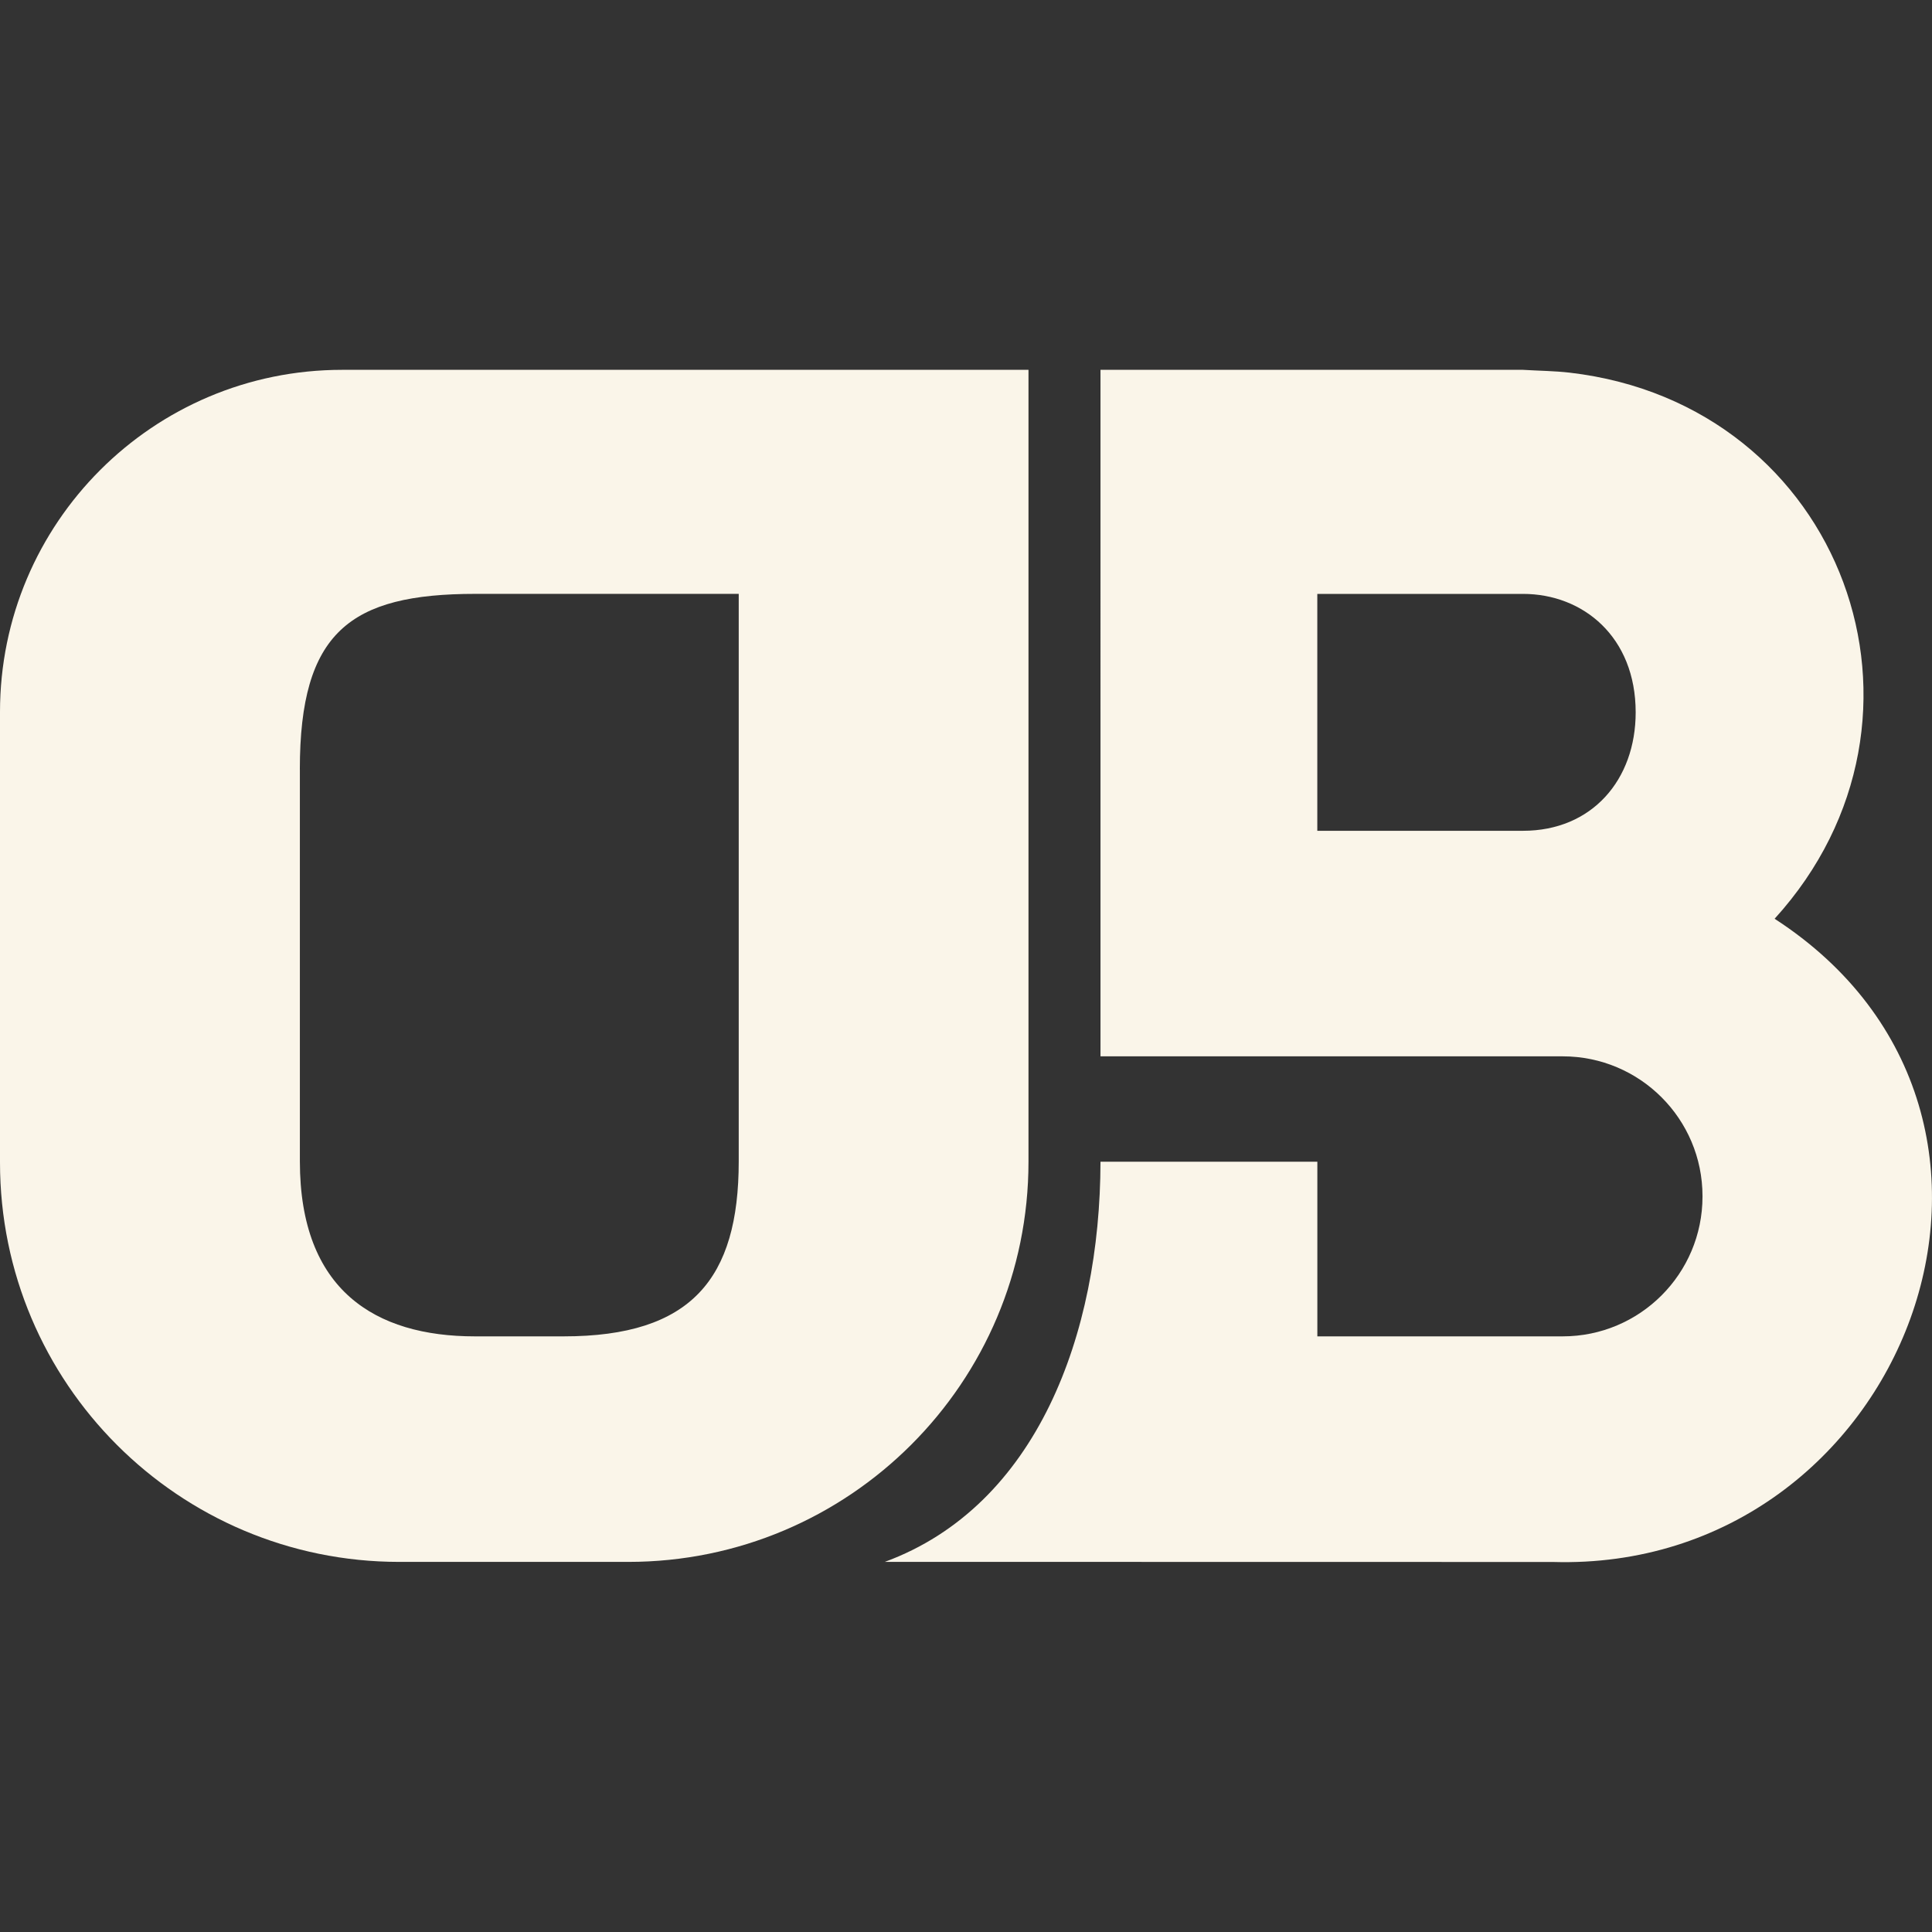
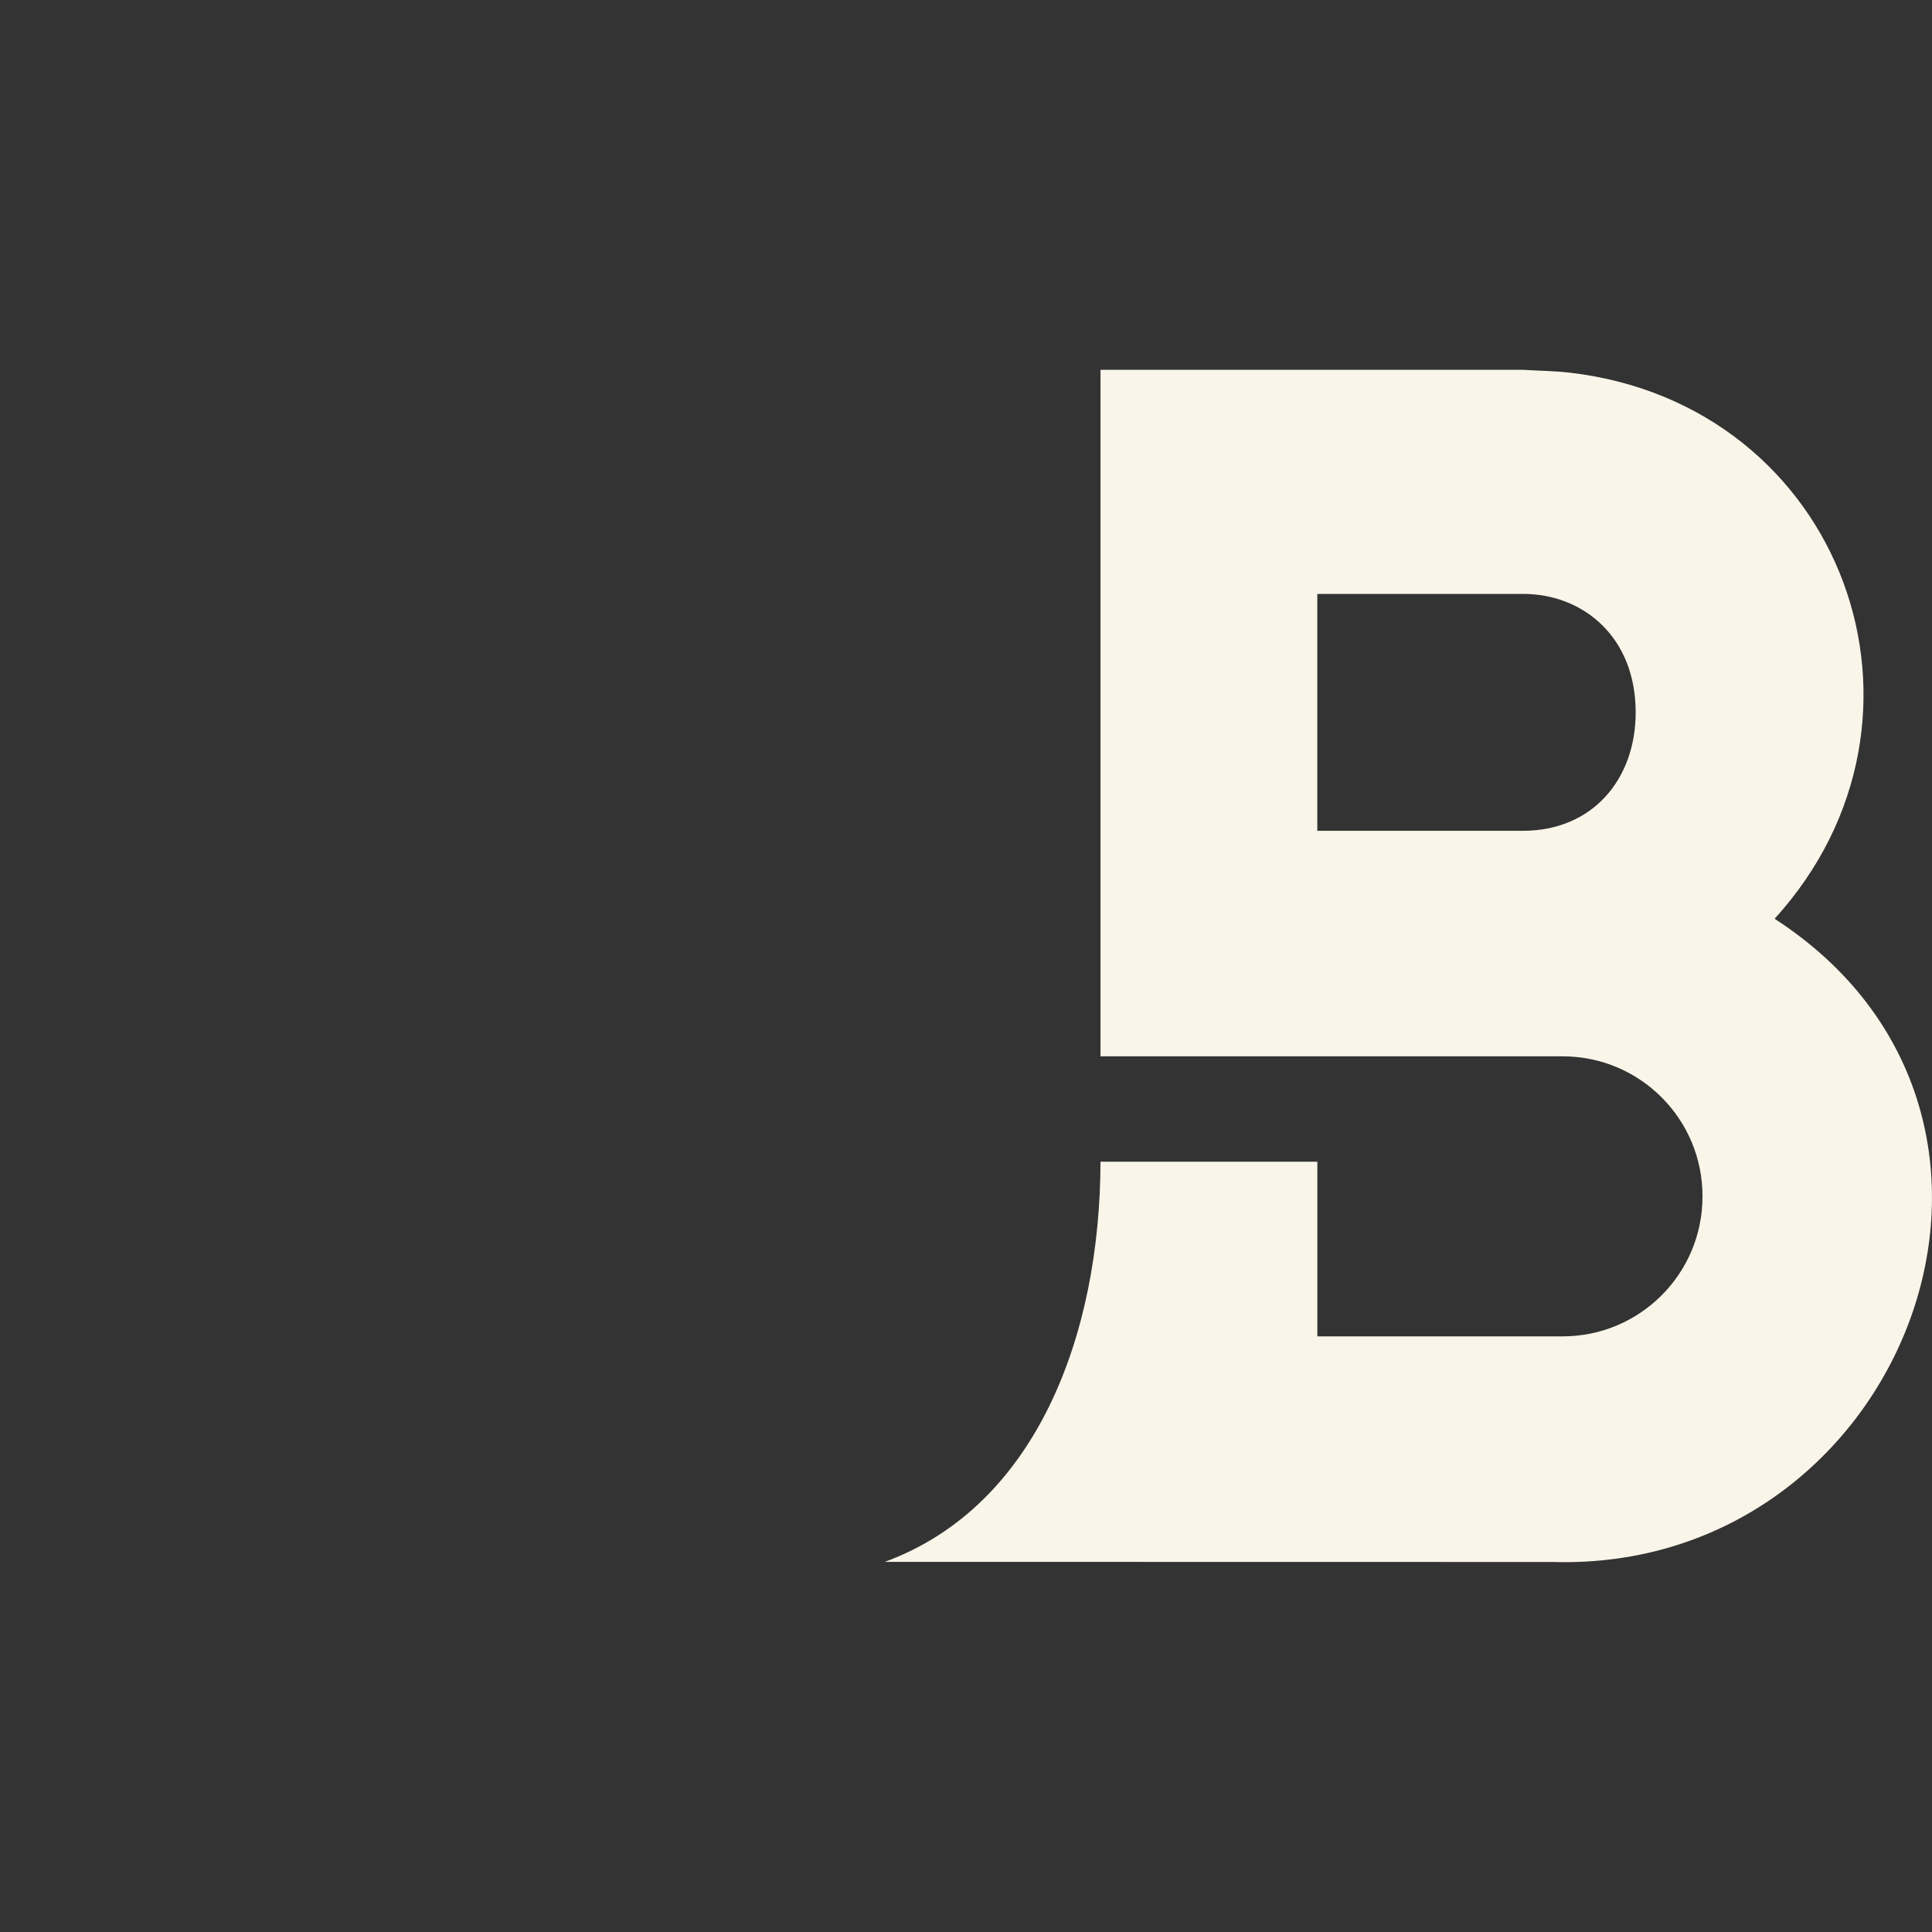
<svg xmlns="http://www.w3.org/2000/svg" id="Layer_1" data-name="Layer 1" viewBox="0 0 512 512">
  <rect x="0" y="0" width="512" height="512" fill="#333333" stroke="none" />
  <defs>
    <style>
      .cls-1 {
        fill: #faf5e9;
      }
    </style>
  </defs>
  <g id="Ocean_B_-_Icon_-_opt_5" data-name="Ocean B - Icon - opt 5">
    <g id="Option_3_-_Light" data-name="Option 3 - Light">
      <path class="cls-1" d="M291.63,98.01h111.98c4.18.26,8.31.28,12.38.75,72.5,8.43,102.74,91.48,54.3,144.72,81.13,52.57,34.39,173.19-58.77,170.46l-177.02-.03c40.27-14.83,57.06-60.32,57.14-106.04h57.47v46.28h65.02c20.46,0,37.05-16.59,37.05-37.05v-.11c0-20.46-16.59-37.05-37.05-37.05h-122.49V98.01ZM349.1,220.17h54.51c18.29,0,29.86-13.51,29.86-31.39,0-20.01-13.95-31.39-29.86-31.39h-54.51v62.78Z" />
-       <path class="cls-1" d="M272.56,98.01v209.85c0,58.57-47.48,106.06-106.06,106.06h-60.68C47.38,413.92,0,366.54,0,308.09v-119.42C0,138.6,40.59,98.01,90.66,98.01h181.9ZM79.47,203.9v103.87c0,34.16,19.98,46.38,46.38,46.38h23.54c33.83,0,46.38-15.26,46.38-46.38v-150.39h-69.79c-33.22,0-46.52,10.13-46.52,46.52Z" />
    </g>
  </g>
</svg>